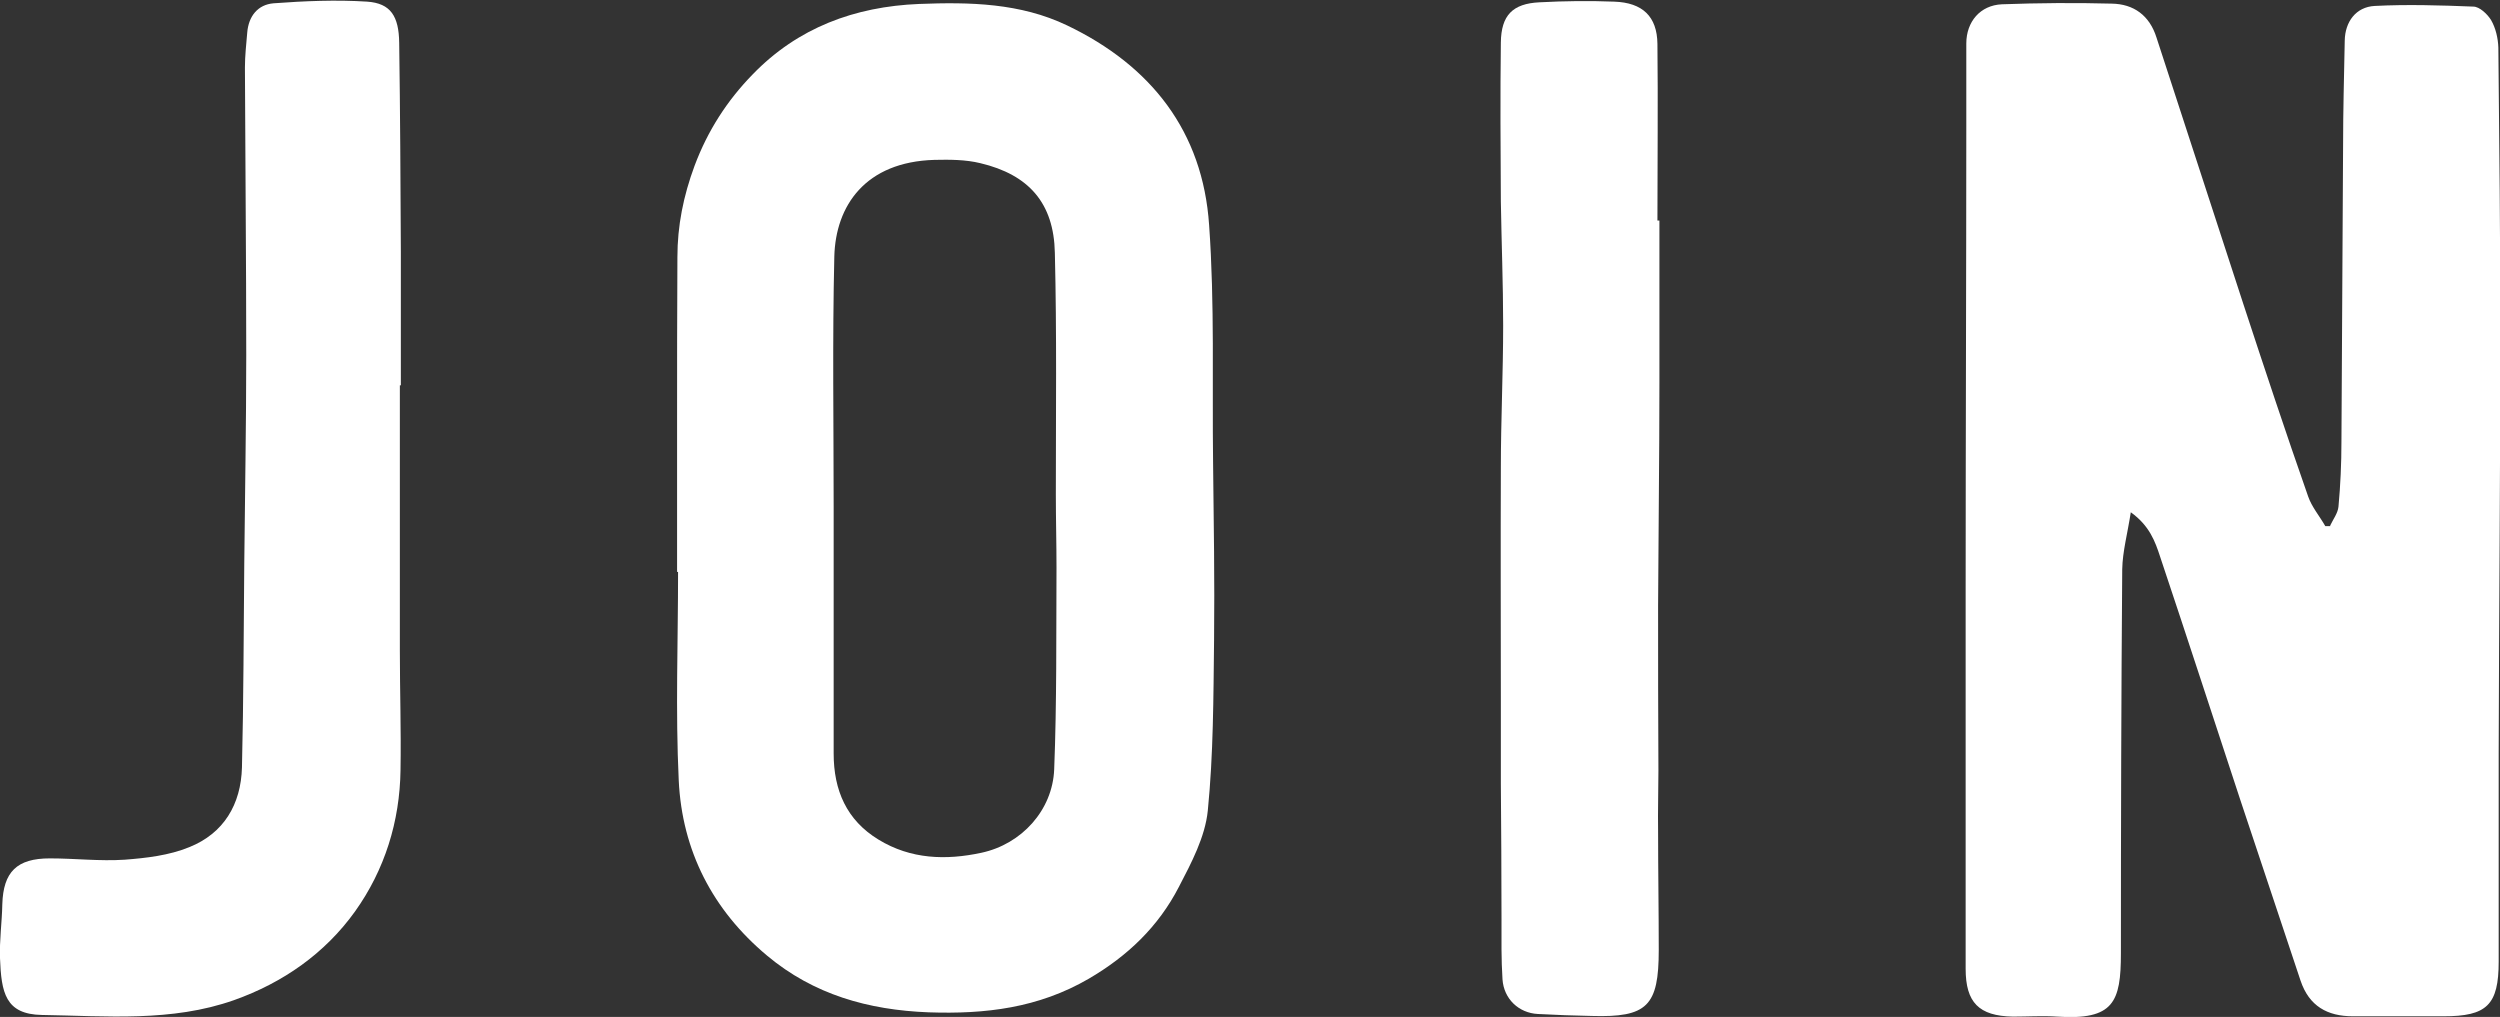
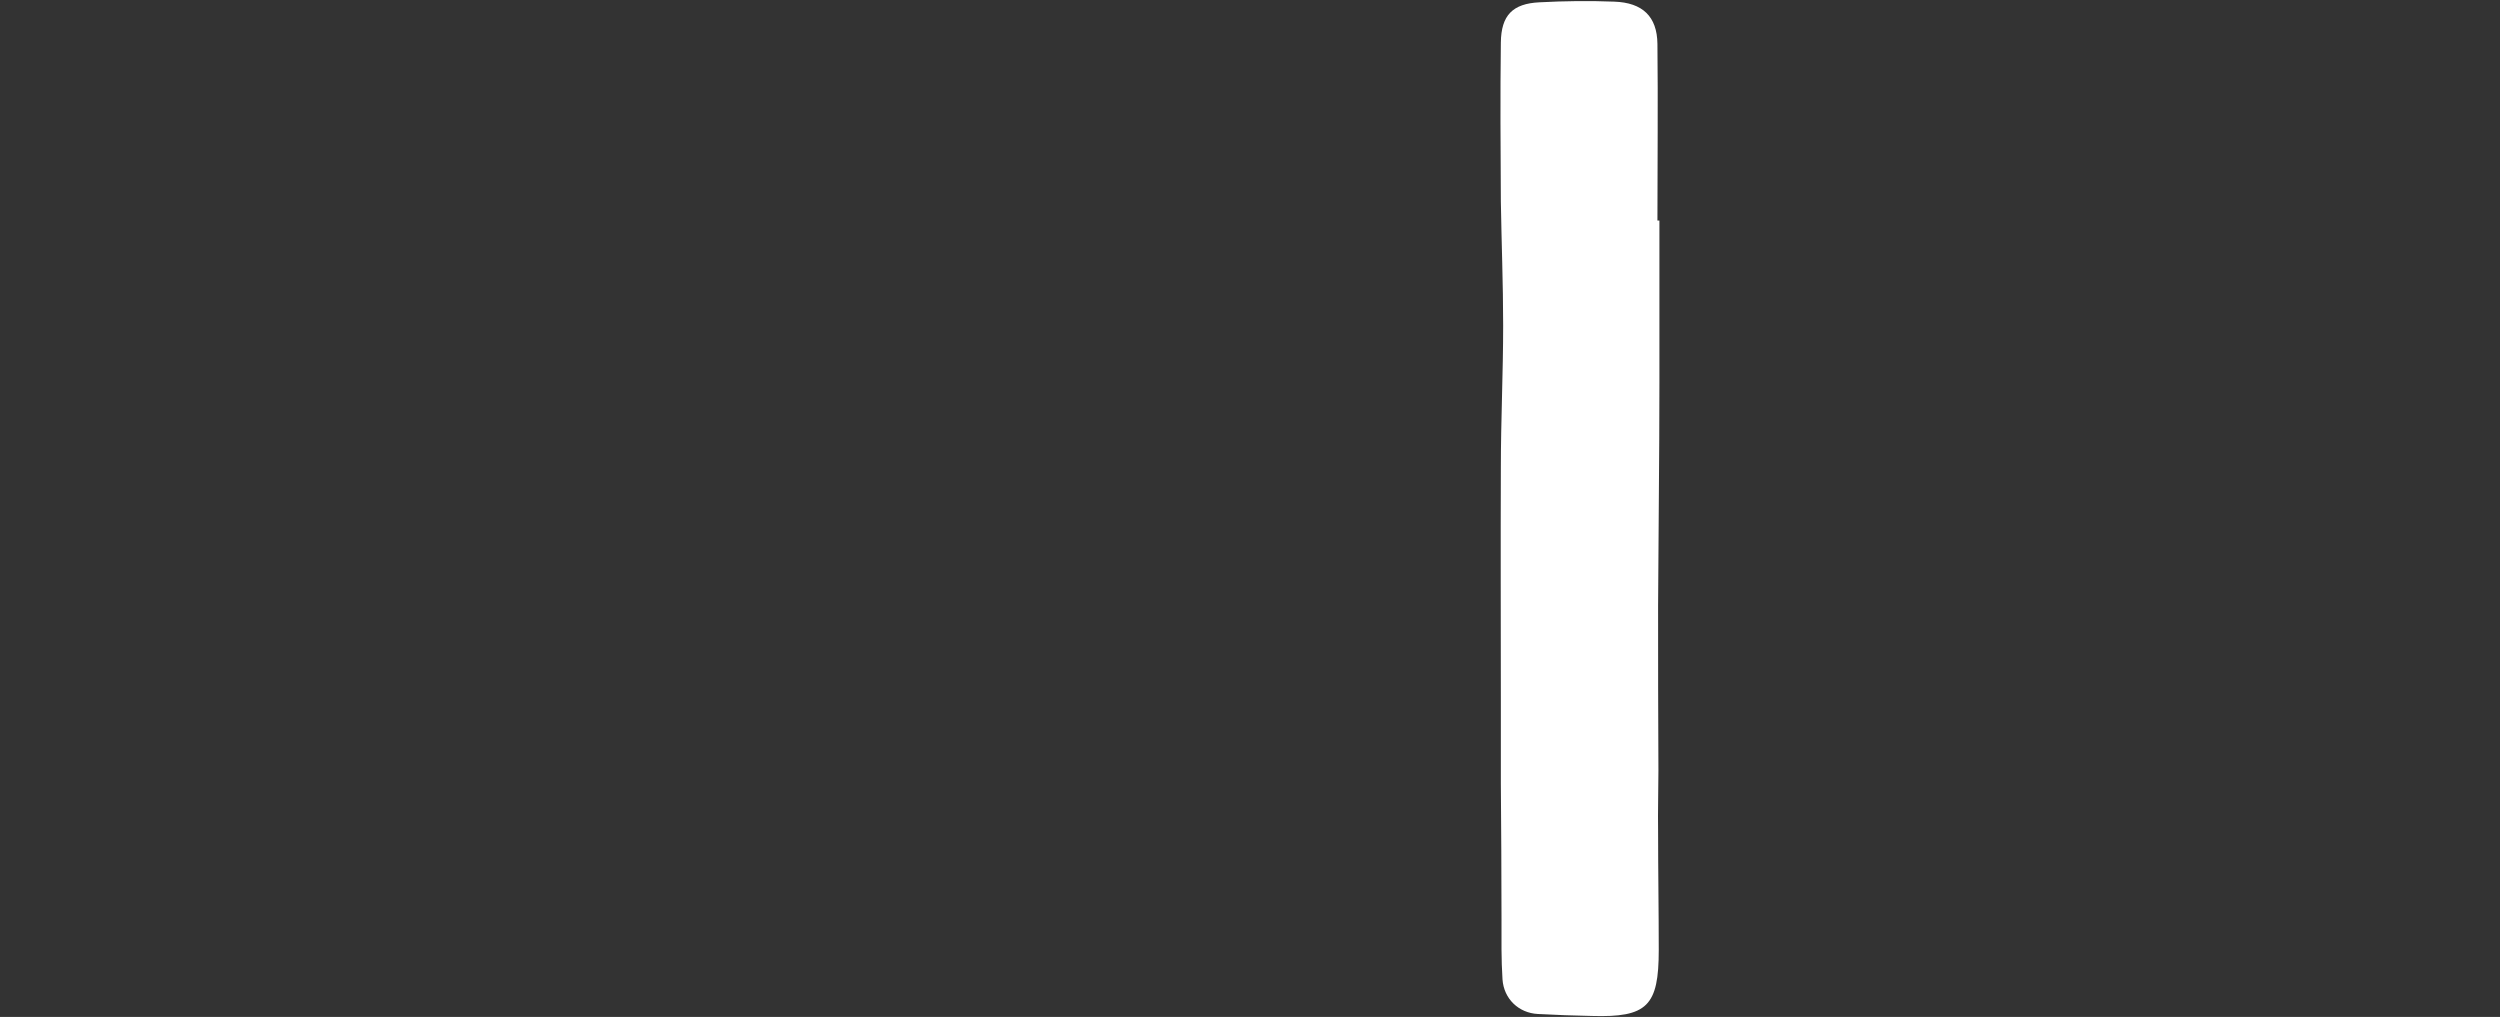
<svg xmlns="http://www.w3.org/2000/svg" id="Layer_1" viewBox="0 0 75.84 30.85">
  <rect x="0" y="0" width="75.84" height="30.85" fill="#333333" stroke="none" />
  <defs>
    <style>.cls-1{fill:#fff;}</style>
  </defs>
-   <path class="cls-1" d="M70.69,15.94c.09-.19,.23-.37,.25-.57,.06-.65,.09-1.31,.09-1.97,.02-3,.03-5.99,.05-8.99,0-1.06,.03-2.12,.05-3.18,.01-.57,.34-1.02,.91-1.05,.99-.05,1.99-.02,2.99,.02,.19,0,.43,.23,.54,.41,.14,.24,.21,.55,.22,.83,.03,2.9,.06,5.8,.06,8.69,0,4.24-.04,8.47-.05,12.71,0,2.11,0,4.22,0,6.33,0,1.32-.36,1.66-1.67,1.66-.92,0-1.84,0-2.75,0-.78,0-1.33-.31-1.59-1.08-.61-1.83-1.22-3.66-1.83-5.49-.81-2.46-1.61-4.92-2.43-7.37-.15-.46-.32-.94-.89-1.35-.1,.65-.25,1.19-.26,1.73-.03,3.88-.04,7.77-.04,11.65,0,1.48-.22,2.03-1.93,1.92-.45-.03-.9,0-1.35,0-1.03-.02-1.43-.43-1.43-1.45,0-3.83,0-7.67,0-11.5,0-4.72,.02-9.44,.02-14.16,0-.8,0-1.61,0-2.41,0-.66,.42-1.16,1.08-1.19,1.11-.04,2.22-.05,3.33-.02,.67,.01,1.15,.36,1.36,1.03,.88,2.69,1.75,5.38,2.63,8.07,.64,1.95,1.29,3.91,1.97,5.85,.11,.32,.35,.6,.52,.9h.15Z" />
-   <path class="cls-1" d="M20.54,17.35c0-1.5,0-2.99,0-4.49,0-1.69,0-3.37,.01-5.06,0-.95,.18-1.85,.52-2.77,.4-1.07,.99-1.98,1.76-2.77C24.2,.84,25.93,.2,27.88,.12c1.54-.06,3.07-.03,4.49,.65,2.55,1.22,4.12,3.22,4.31,6.06,.17,2.39,.09,4.79,.12,7.19,.02,1.8,.05,3.6,.03,5.41-.02,1.72-.02,3.45-.19,5.16-.08,.8-.5,1.59-.88,2.32-.62,1.2-1.55,2.09-2.73,2.78-1.53,.89-3.14,1.08-4.86,1.02-1.83-.07-3.49-.54-4.9-1.72-1.65-1.38-2.58-3.18-2.68-5.32-.1-2.1-.02-4.21-.02-6.32h-.02Zm4.75-1.93h0c0,2.48,0,4.96,0,7.44,0,1.11,.39,2.02,1.36,2.61,.98,.6,2.05,.63,3.12,.4,1.22-.26,2.16-1.29,2.21-2.53,.08-2.04,.06-4.08,.07-6.12,0-.74-.02-1.48-.02-2.22,0-2.44,.03-4.89-.03-7.33-.03-1.51-.79-2.37-2.26-2.72-.45-.11-.93-.11-1.39-.1-2.1,.06-3,1.39-3.04,2.93-.06,2.54-.02,5.09-.02,7.63Z" />
-   <path class="cls-1" d="M12.13,11.67c0,2.69,0,5.38,0,8.07,0,1.21,.04,2.41,.02,3.62-.02,1.56-.48,3.03-1.38,4.29-.91,1.27-2.18,2.16-3.67,2.69-1.9,.67-3.87,.48-5.83,.45-1.11-.02-1.23-.68-1.27-1.72-.02-.54,.06-1.09,.07-1.64,.03-.98,.44-1.39,1.44-1.39,.76,0,1.52,.09,2.27,.04,.66-.05,1.35-.13,1.96-.38,1.05-.42,1.57-1.3,1.6-2.42,.05-2.06,.05-4.12,.07-6.18,.02-2.11,.06-4.22,.06-6.32,0-2.91-.03-5.82-.04-8.73,0-.35,.04-.71,.07-1.06,.04-.5,.32-.85,.8-.89,.94-.07,1.9-.11,2.84-.05,.71,.05,.96,.44,.97,1.25,.03,2.11,.04,4.22,.05,6.33,0,1.35,0,2.71,0,4.06h-.03Z" />
  <path class="cls-1" d="M50.34,6.69c0,1.64,0,3.28,0,4.93,0,2.25-.03,4.5-.04,6.75,0,1.67,0,3.34,.01,5.01,0,.61-.02,1.22-.01,1.83,0,1.2,.02,2.41,.02,3.61,0,1.7-.35,2.05-2.03,2-.55-.01-1.09-.03-1.64-.06-.58-.03-1.03-.46-1.07-1.05-.04-.61-.03-1.21-.03-1.82,0-1.38-.01-2.76-.02-4.14,0-.84,0-1.67,0-2.51,0-2.35-.01-4.69,0-7.04,0-1.44,.07-2.89,.07-4.33,0-1.25-.05-2.5-.07-3.76-.01-1.61-.02-3.22,0-4.82,.01-.83,.36-1.18,1.17-1.22,.76-.04,1.51-.05,2.27-.02,.86,.03,1.3,.45,1.31,1.28,.02,1.79,0,3.57,0,5.36h.04Z" />
</svg>